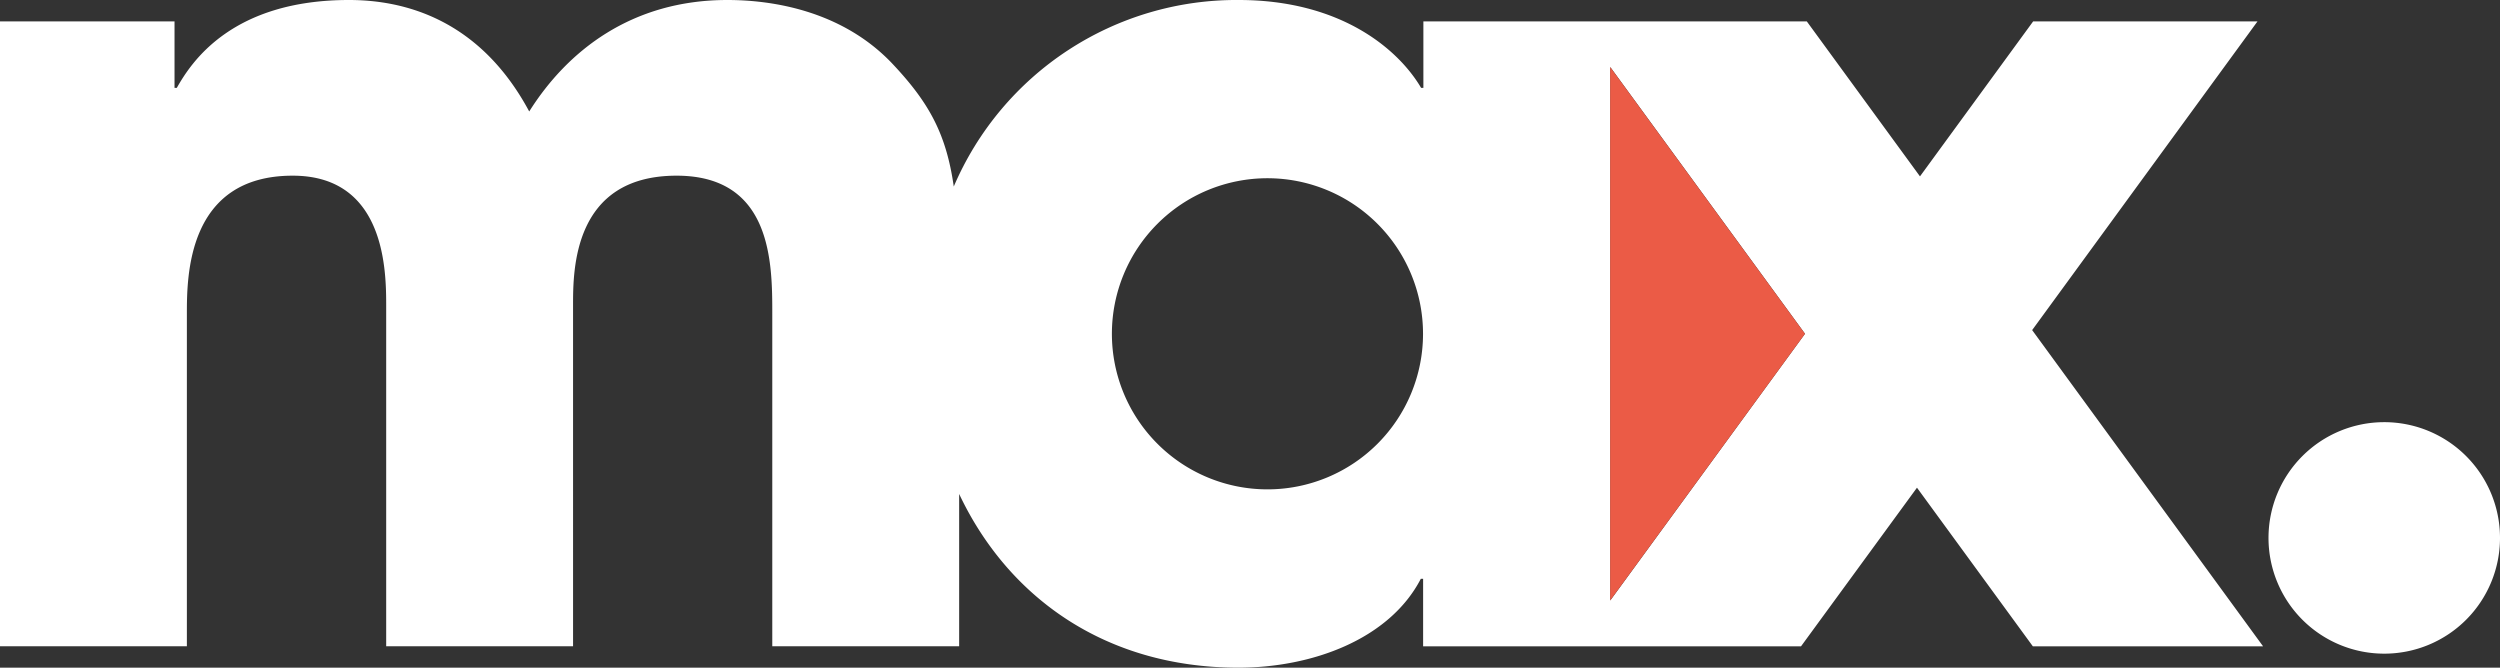
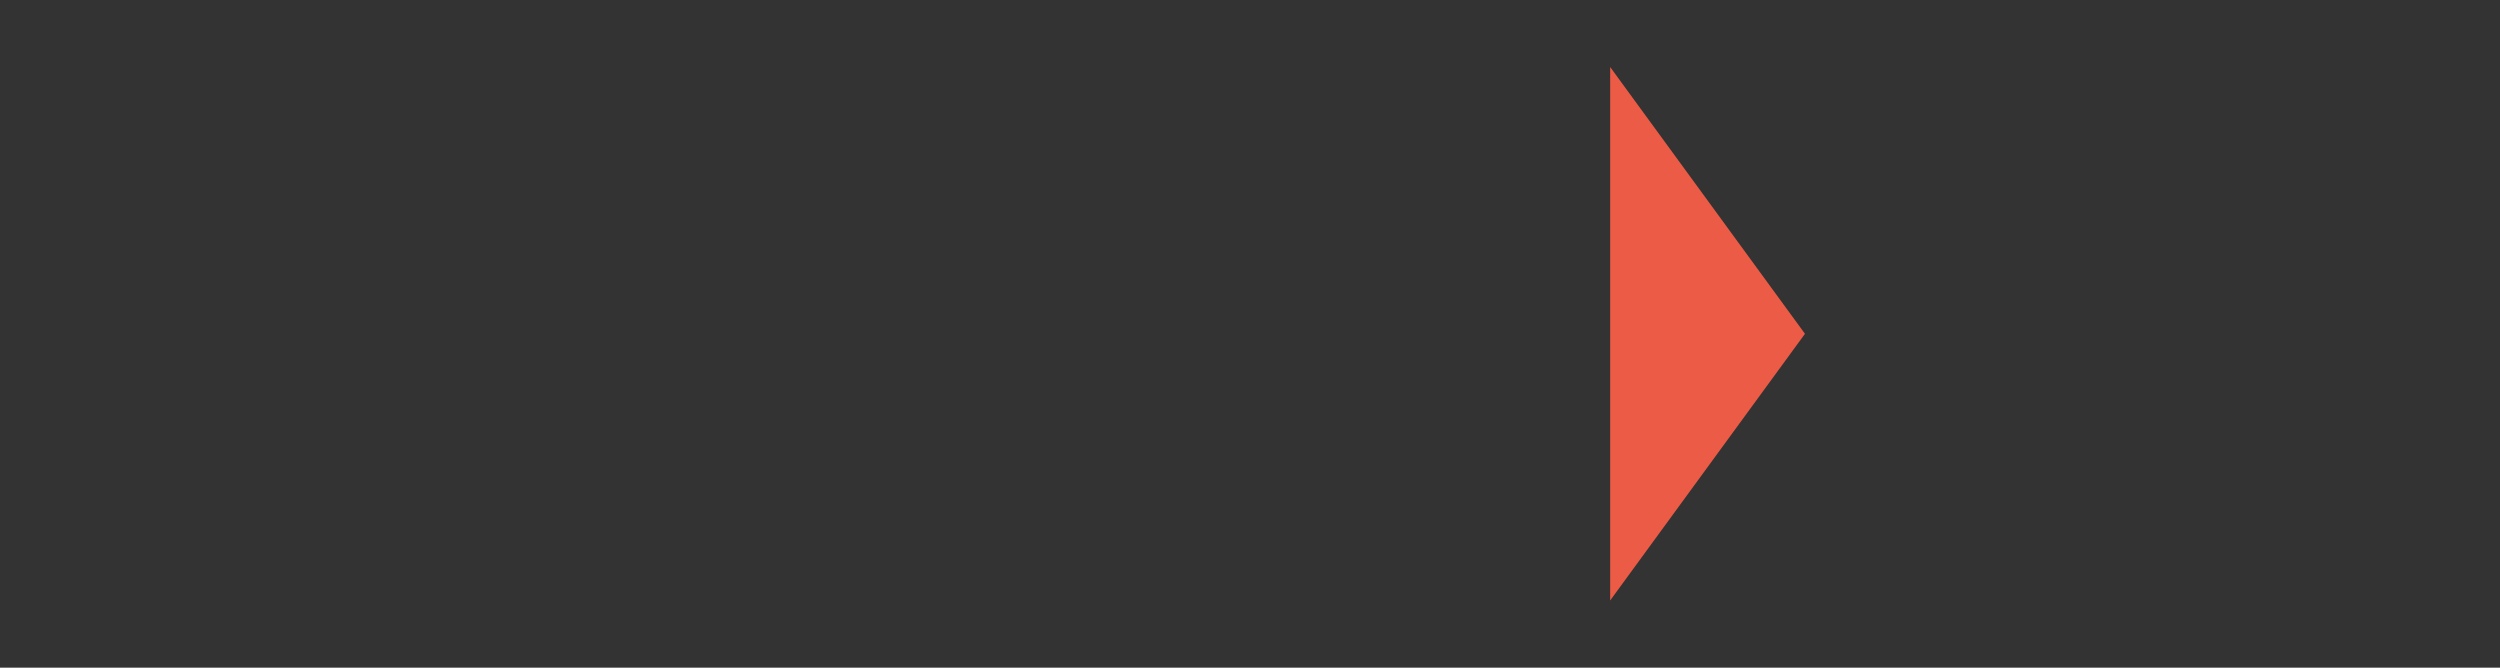
<svg xmlns="http://www.w3.org/2000/svg" width="283.48" height="75.71" viewBox="0 0 283.48 75.71">
  <rect x="0" y="0" width="283.48" height="75.71" fill="#333333" stroke="none" />
  <g id="Logo-No-Border-Bright" transform="translate(-1386.68 -596.7)">
-     <path id="Pfad_104" data-name="Pfad 104" d="M261.35,94.55l-22.08,30.24V64.3l22.08,30.24Zm-43.31,0A17.64,17.64,0,1,1,200.4,76.91a17.643,17.643,0,0,1,17.64,17.64m95.25,35.43L287.11,94.13l25.55-35H287.22L274.39,76.7,261.56,59.13H218.08v7.53h-.26c-2.55-4.34-9.06-9.96-20.68-9.96a34.863,34.863,0,0,0-32.31,21.15c-.86-6-2.81-9.54-7.03-14-5.74-6-13.66-7.15-18.64-7.15-10.85,0-18.13,5.75-22.47,12.64C111.07,58.87,102.52,56.7,96.26,56.7c-13.28,0-17.87,7.02-19.53,9.96h-.26V59.13H56.68v70.85H77.87V92.32c0-4.21,0-15.7,12-15.7,10.6,0,10.6,10.98,10.6,14.81v38.55h21.19V91.3c0-3.96,0-14.68,11.74-14.68,10.85,0,10.85,9.96,10.85,15.7v37.66h21.19V112.71c5.46,11.57,16.42,19.7,31.67,19.7,8.3,0,17.11-3.19,20.68-10.08h.26v7.66H260.9L274.05,112l13.14,17.99h26.07Zm26.87-12.29a13.125,13.125,0,1,0-13.13,13.13,13.123,13.123,0,0,0,13.13-13.13" transform="translate(1330 540)" fill="#fff" />
    <path id="Pfad_105" data-name="Pfad 105" d="M261.35,94.55l-22.09,30.24V64.3Z" transform="translate(1330 540)" fill="#eb5b46" />
  </g>
</svg>